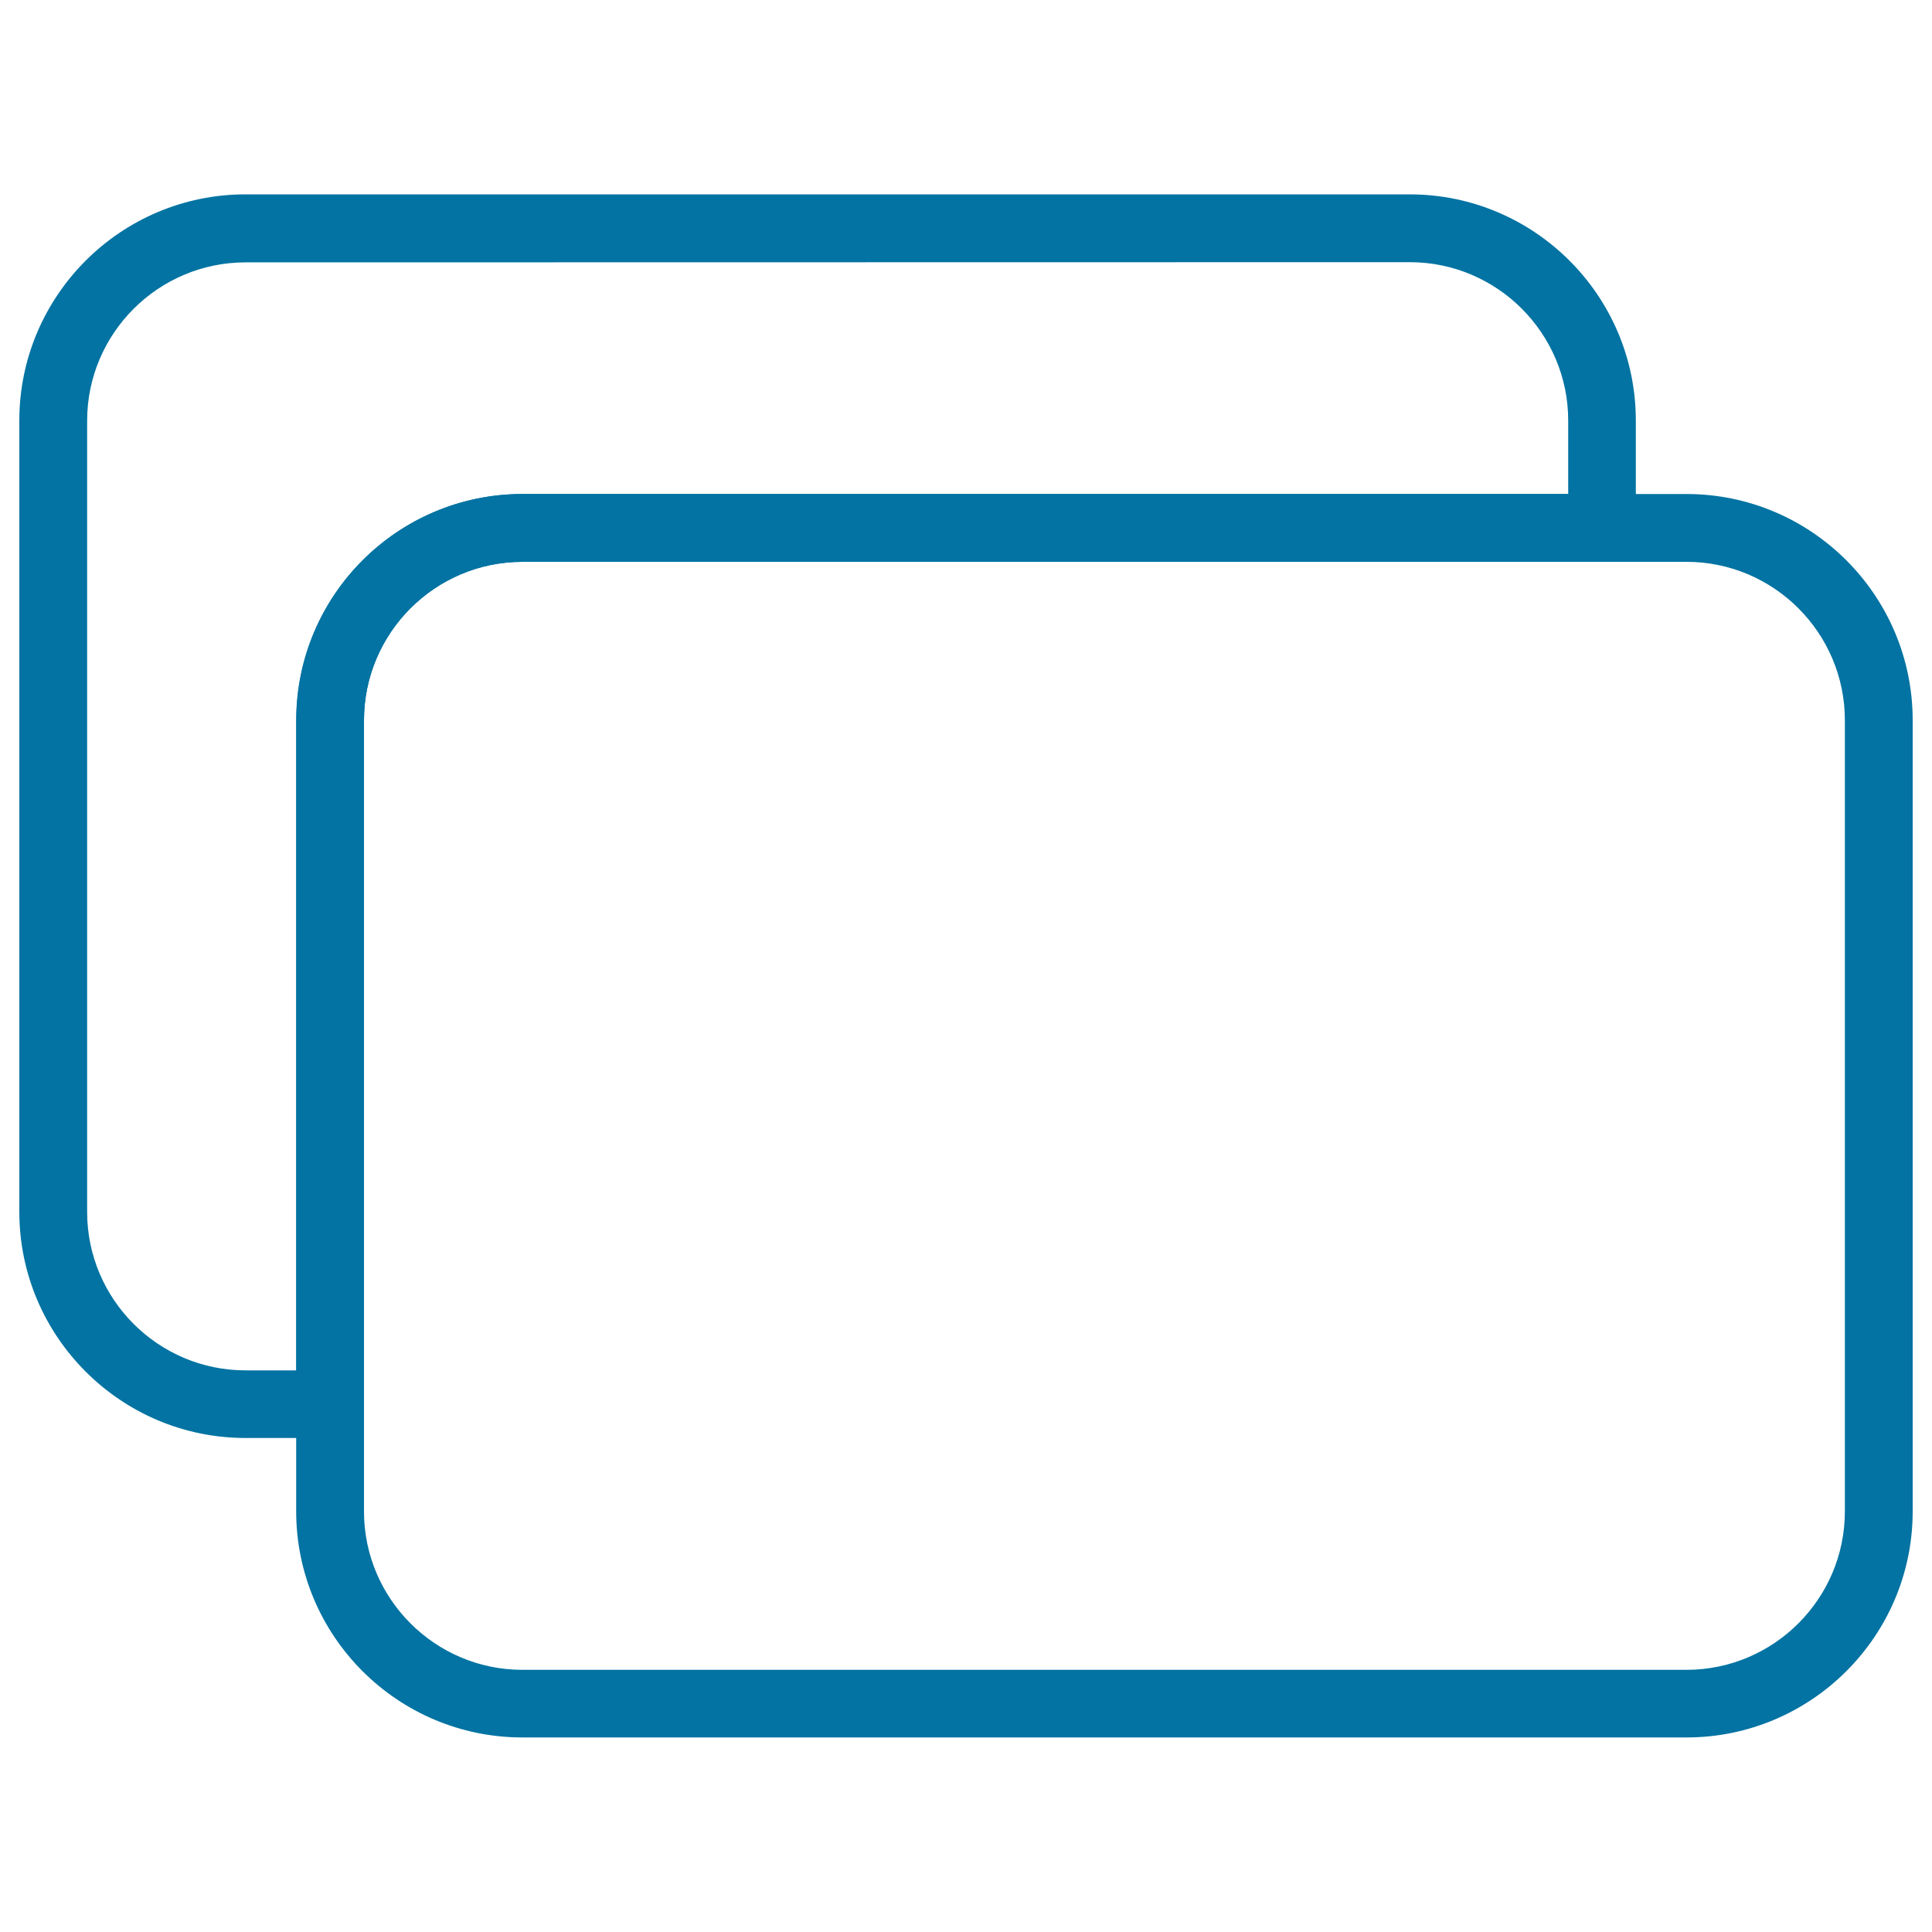
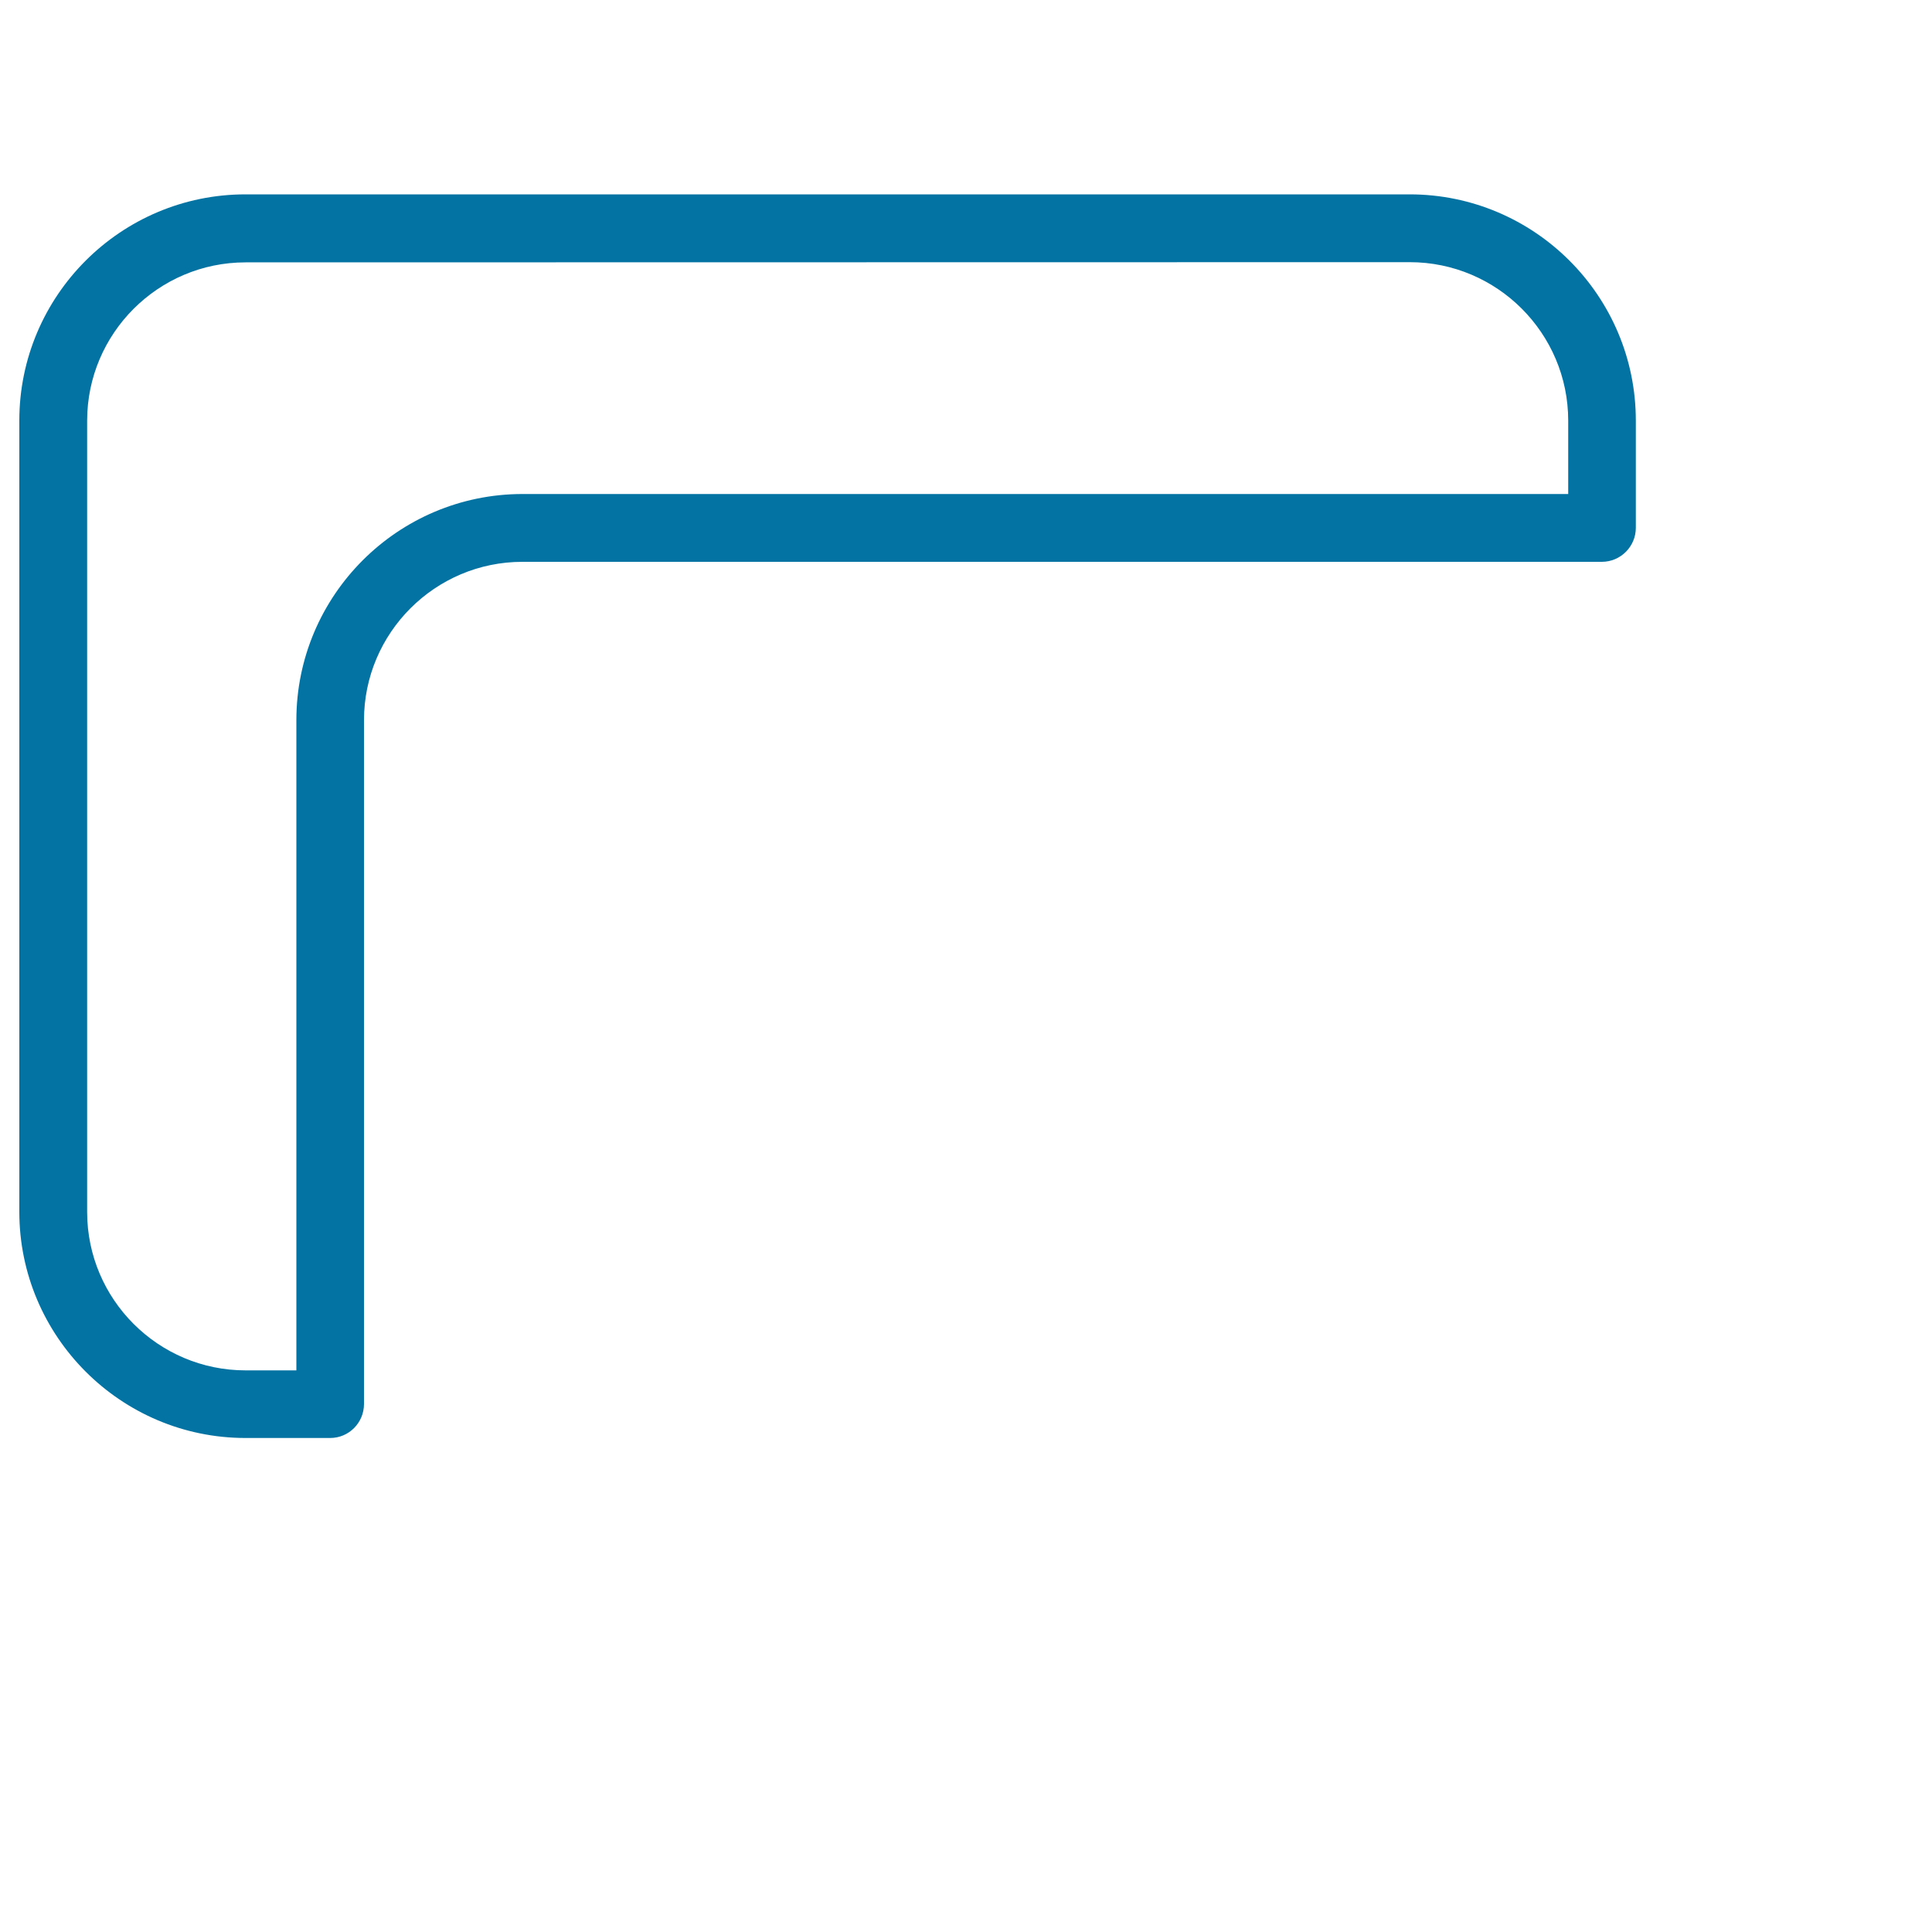
<svg xmlns="http://www.w3.org/2000/svg" viewBox="0 0 1000 1000" style="fill:#0273a2">
  <title>Overlapping Round Cornered Rectangles SVG icon</title>
  <g>
    <g>
      <g>
        <path d="M170.9,744.3h-43.8C62.5,744.3,10,691.7,10,627.2V217.7c0-64.6,52.5-117.1,117.1-117.1h602.5c64.6,0,117.1,52.5,117.1,117.1v55.5c0,9.7-7.9,17.6-17.6,17.6H270.4c-45.2,0-82,36.8-82,82v353.9C188.4,736.4,180.6,744.3,170.9,744.3z M127.1,135.8c-45.2,0-82,36.8-82,82v409.5c0,45.2,36.8,82,82,82h26.3V372.8c0-64.6,52.5-117.1,117.1-117.1h541.2v-38c0-45.2-36.8-82-82-82L127.1,135.8L127.1,135.8z" />
      </g>
      <g>
-         <path d="M872.9,899.3H270.4c-64.6,0-117.1-52.5-117.1-117.1V372.8c0-64.6,52.5-117.1,117.1-117.1h602.5c64.6,0,117.1,52.5,117.1,117.1v409.5C990,846.8,937.5,899.3,872.9,899.3z M270.4,290.8c-45.2,0-82,36.8-82,82v409.5c0,45.2,36.8,82,82,82h602.5c45.2,0,82-36.8,82-82V372.8c0-45.2-36.8-82-82-82L270.4,290.8L270.4,290.8z" />
-       </g>
+         </g>
    </g>
  </g>
</svg>